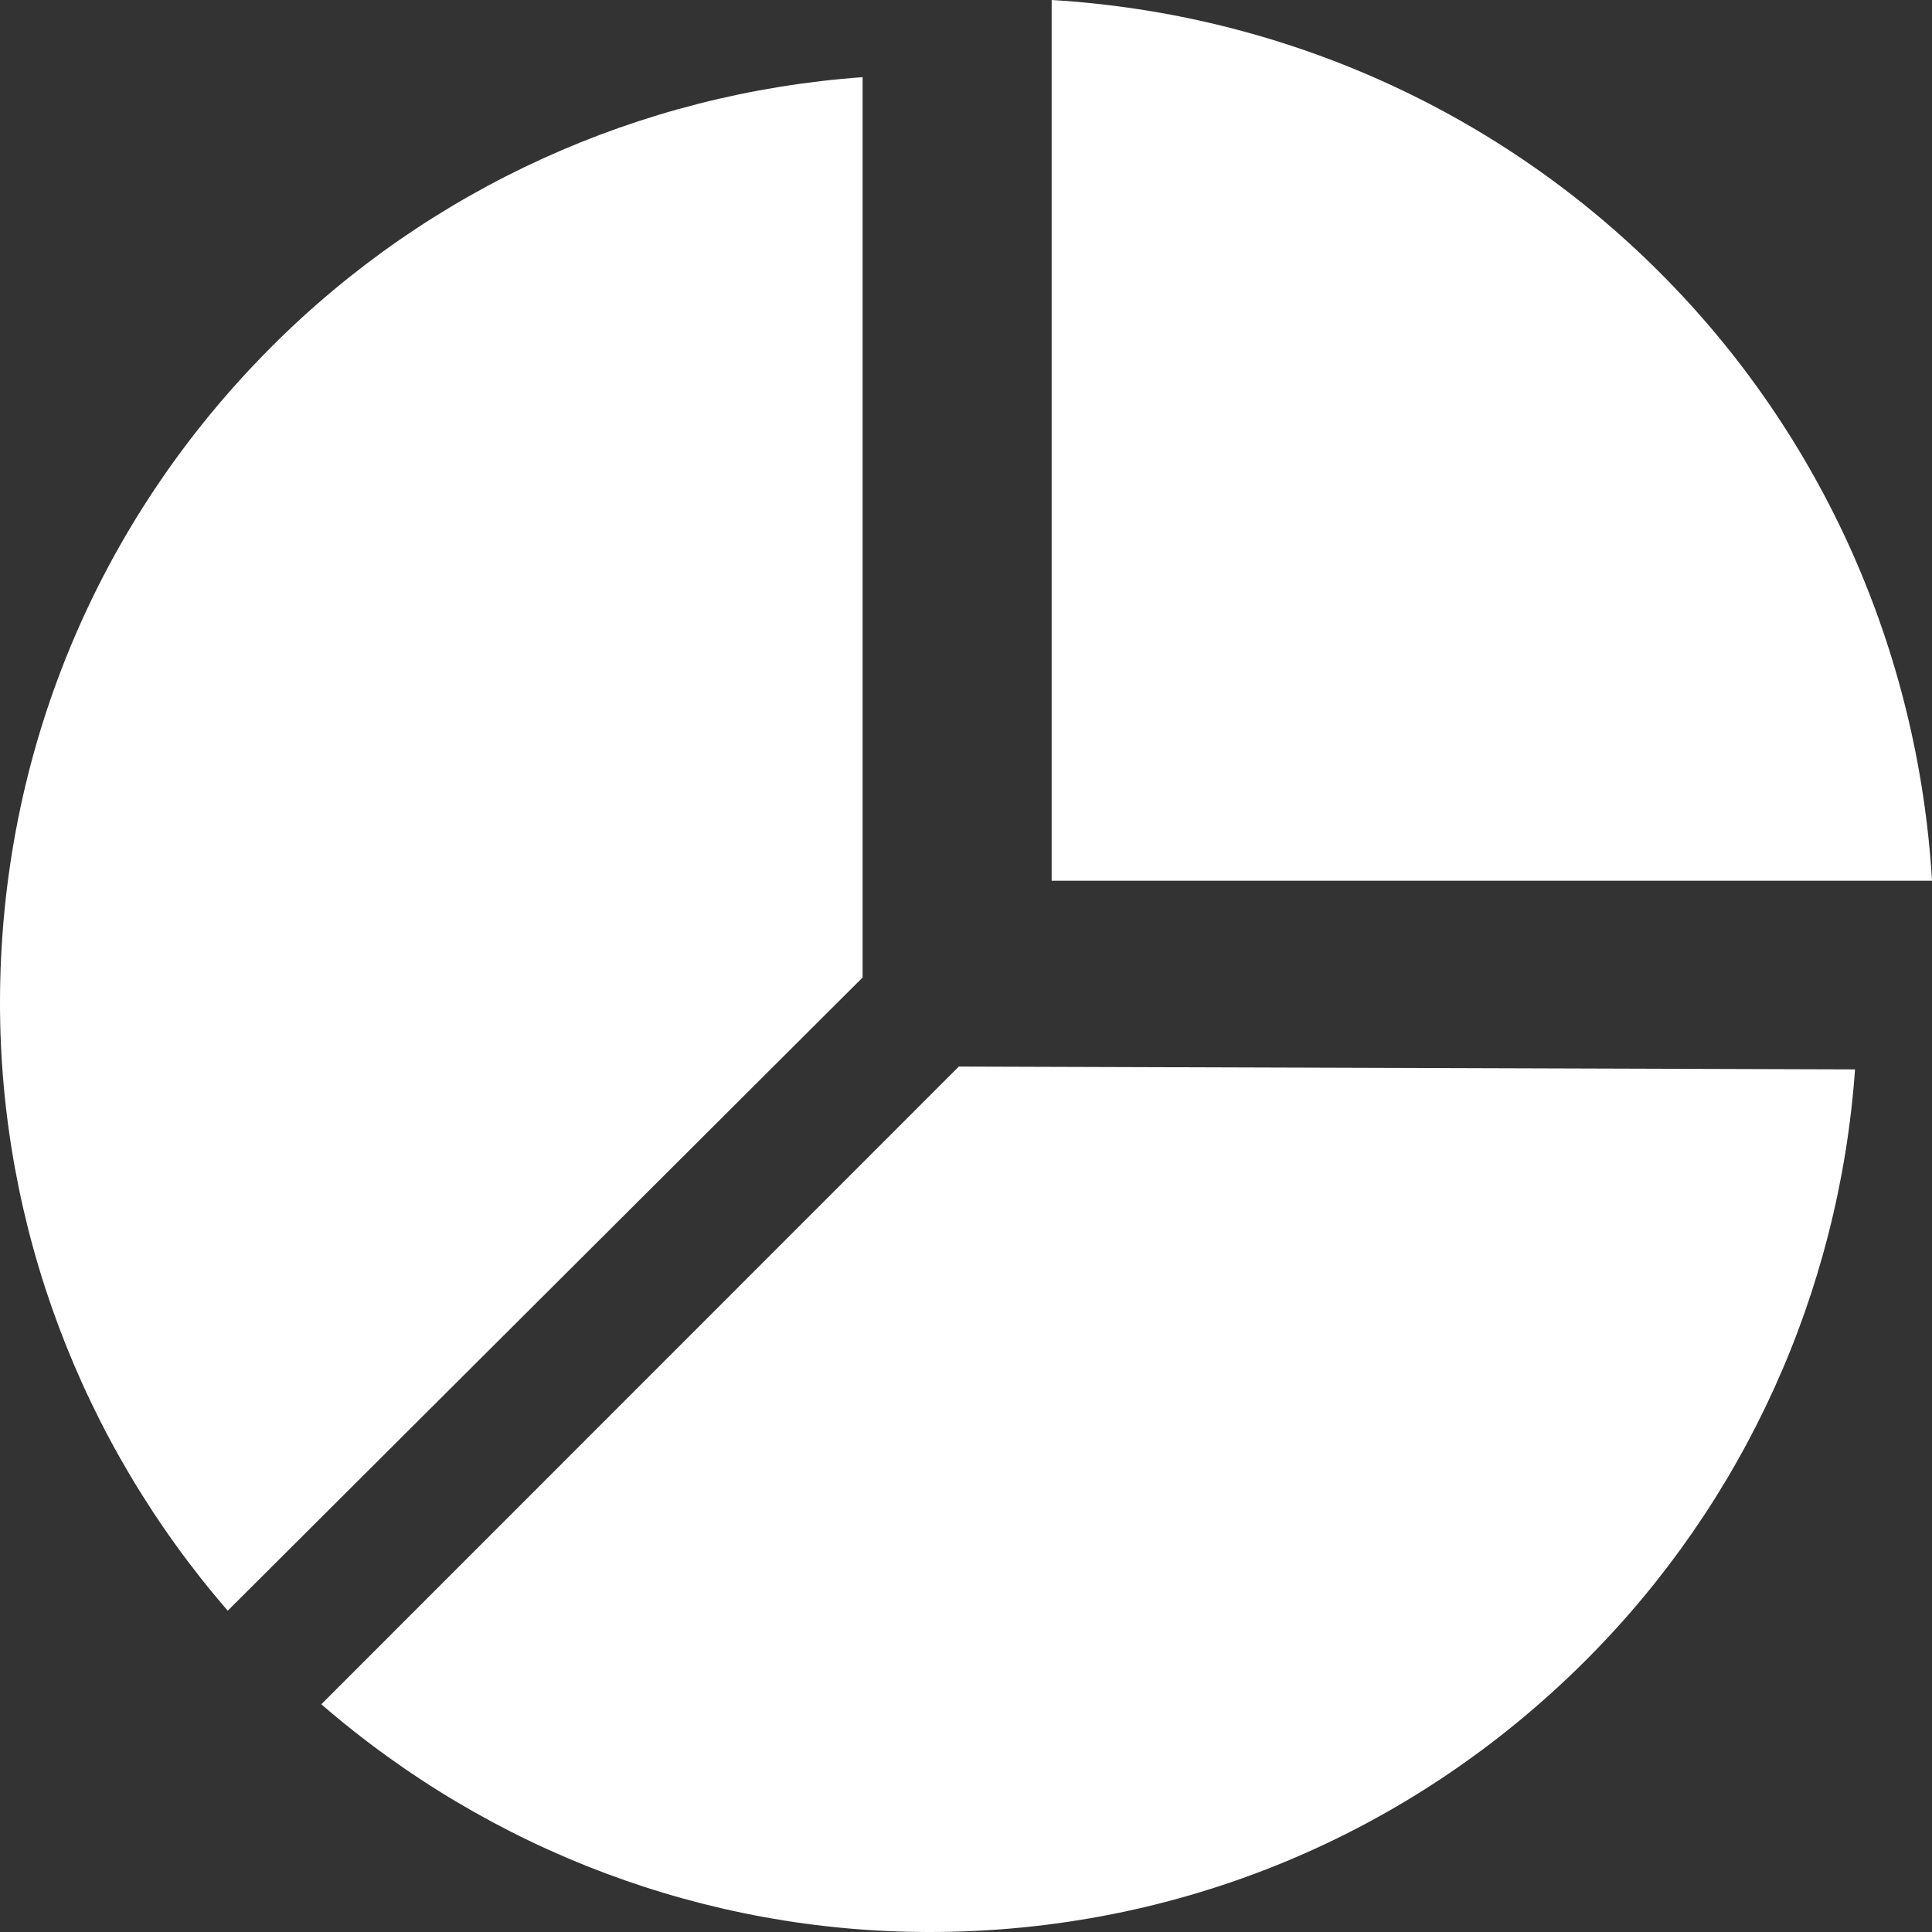
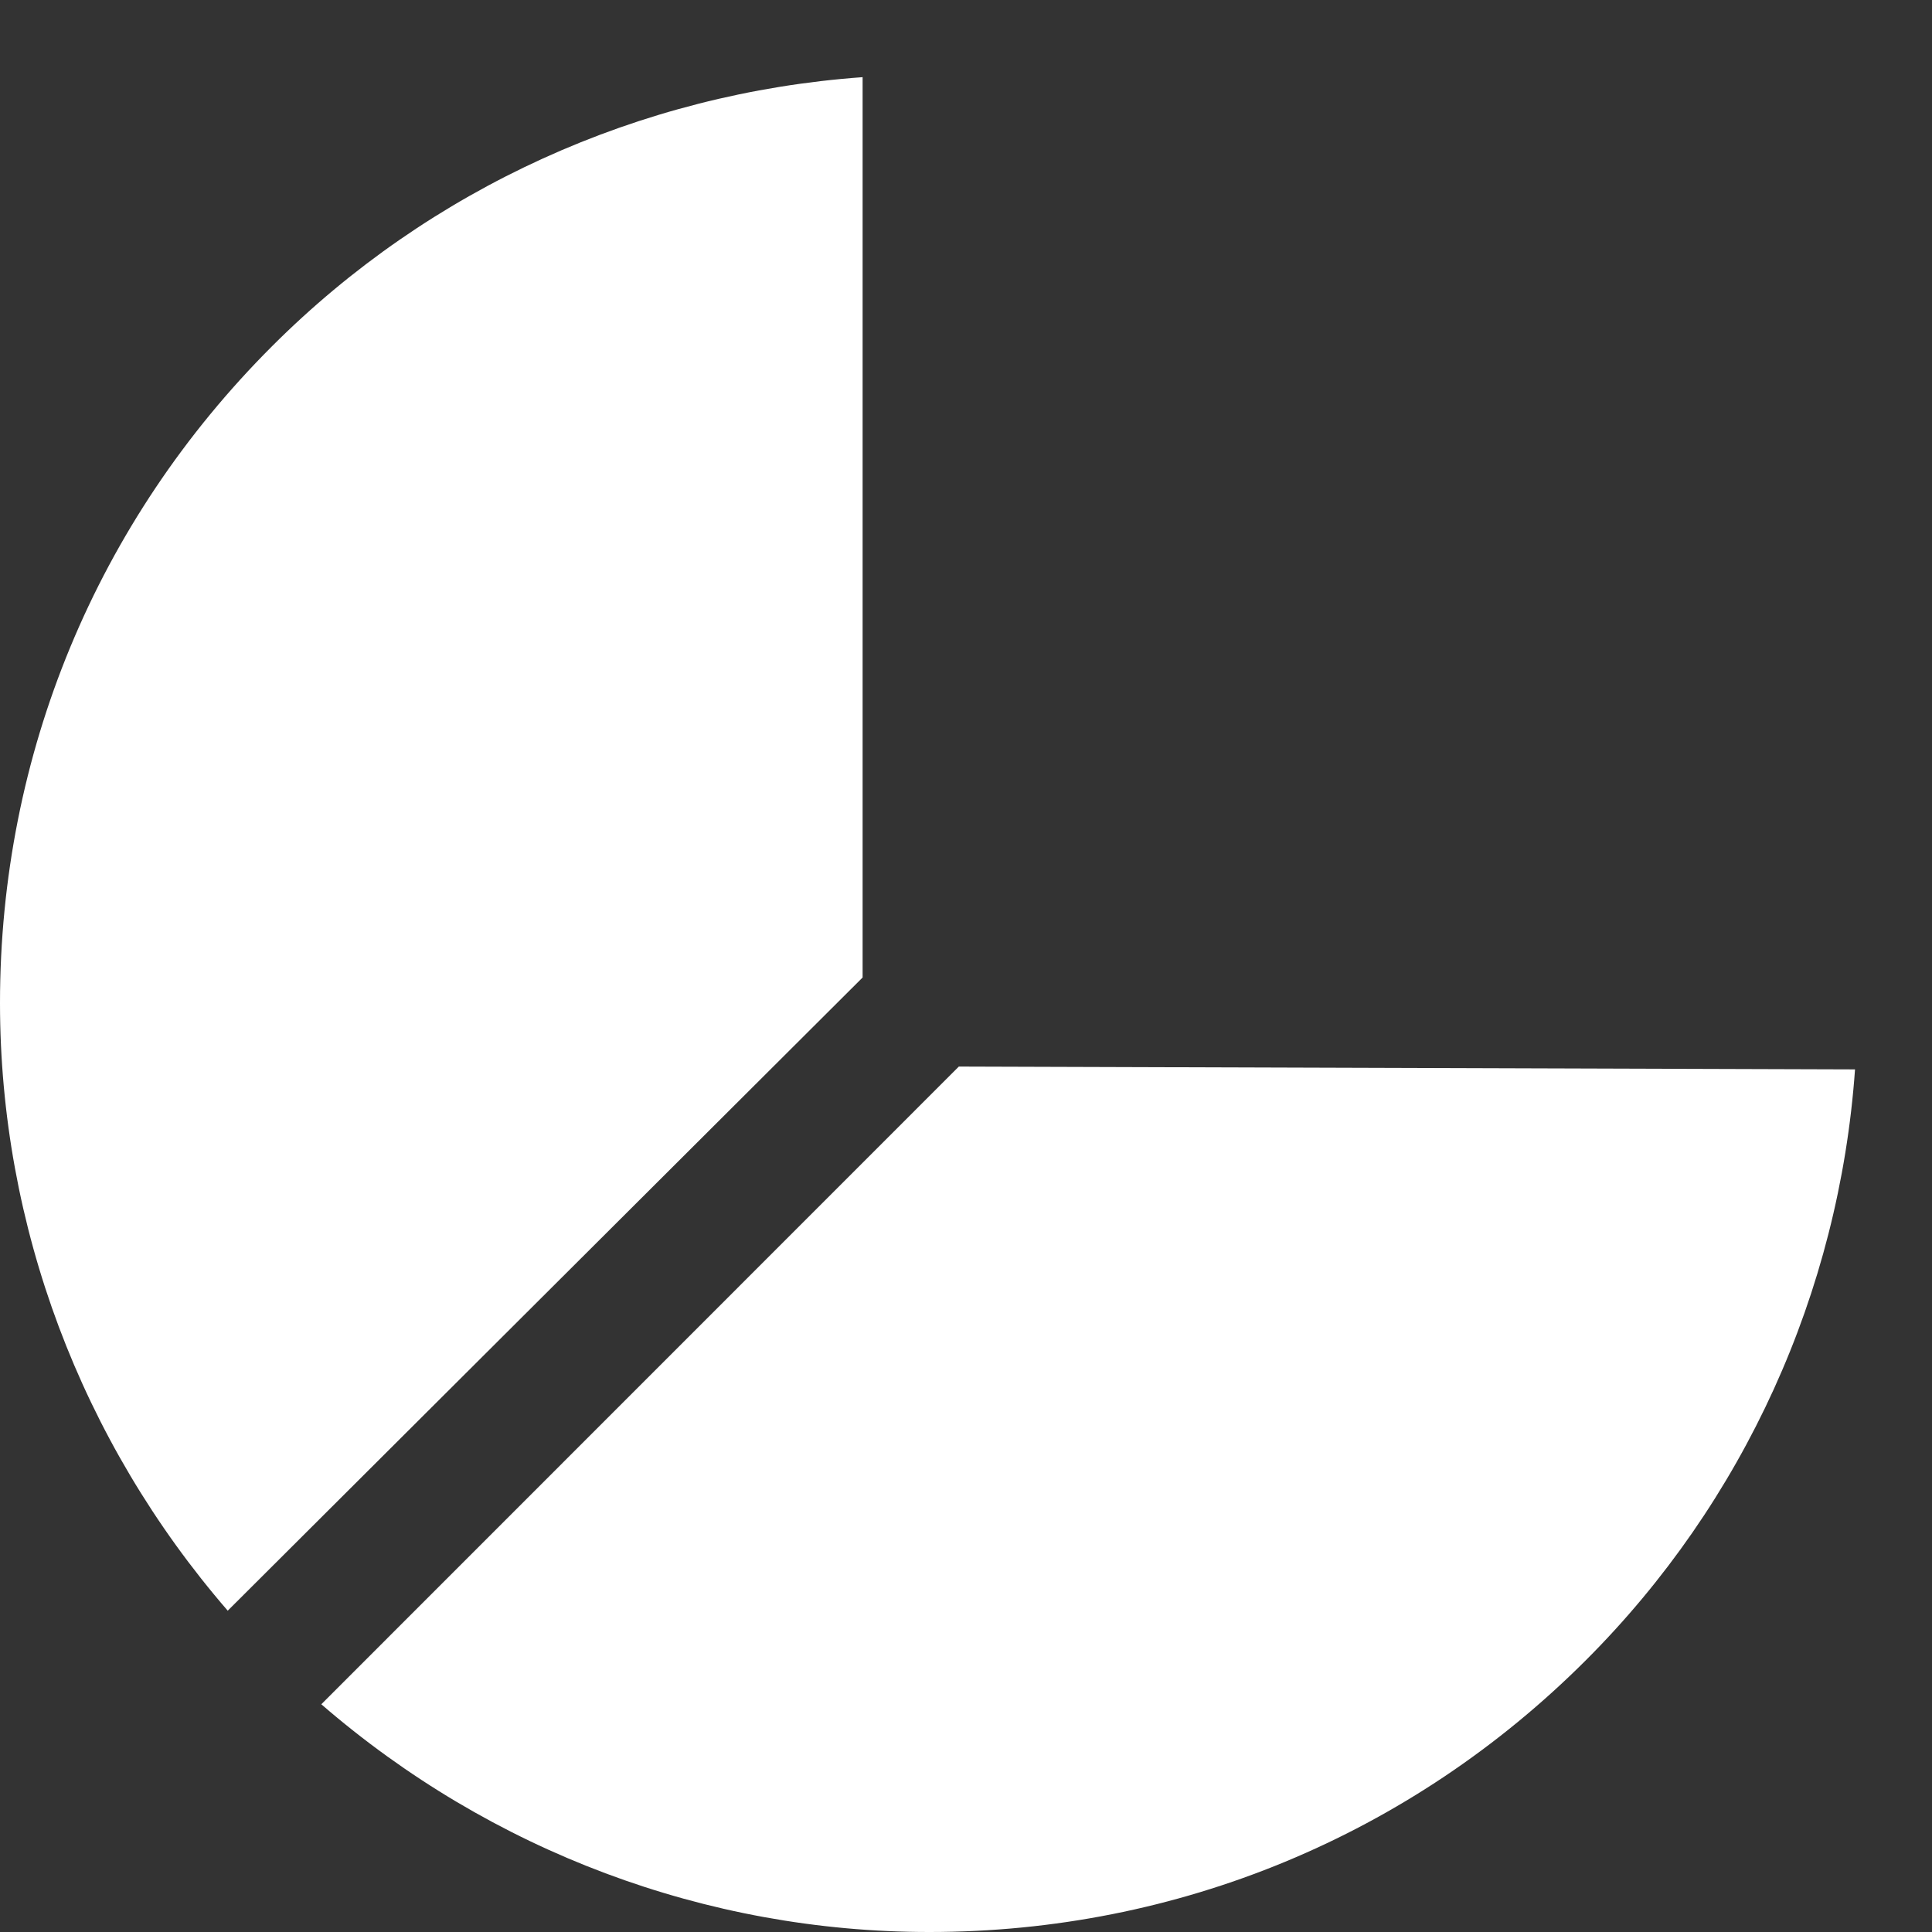
<svg xmlns="http://www.w3.org/2000/svg" class="icon" width="200px" height="200.00px" viewBox="0 0 1024 1024" version="1.1">
  <rect x="0" y="0" width="1024" height="1024" fill="#333333" stroke="none" />
-   <path d="M1024 466.8H557.4V0c121.9 7.3 236.3 58.4 322.3 144.4 85.9 85.9 137 200.3 144.3 322.4z" fill="#ffffff" />
  <path d="M120.7 853.7C42.9 763.8 0 649.7 0 531.6 0 400 51.2 276.4 144.3 183.4c83.5-83.5 194.6-134 312.9-142.5v477.2L120.7 853.7z m372 170.3c131.5 0 255-51.2 347.9-144.1 83.7-83.7 134.2-194.8 142.6-313.1l-475-1.5-337.9 338c90 77.9 204.1 120.7 322.1 120.7h0.3z" fill="#ffffff" />
</svg>